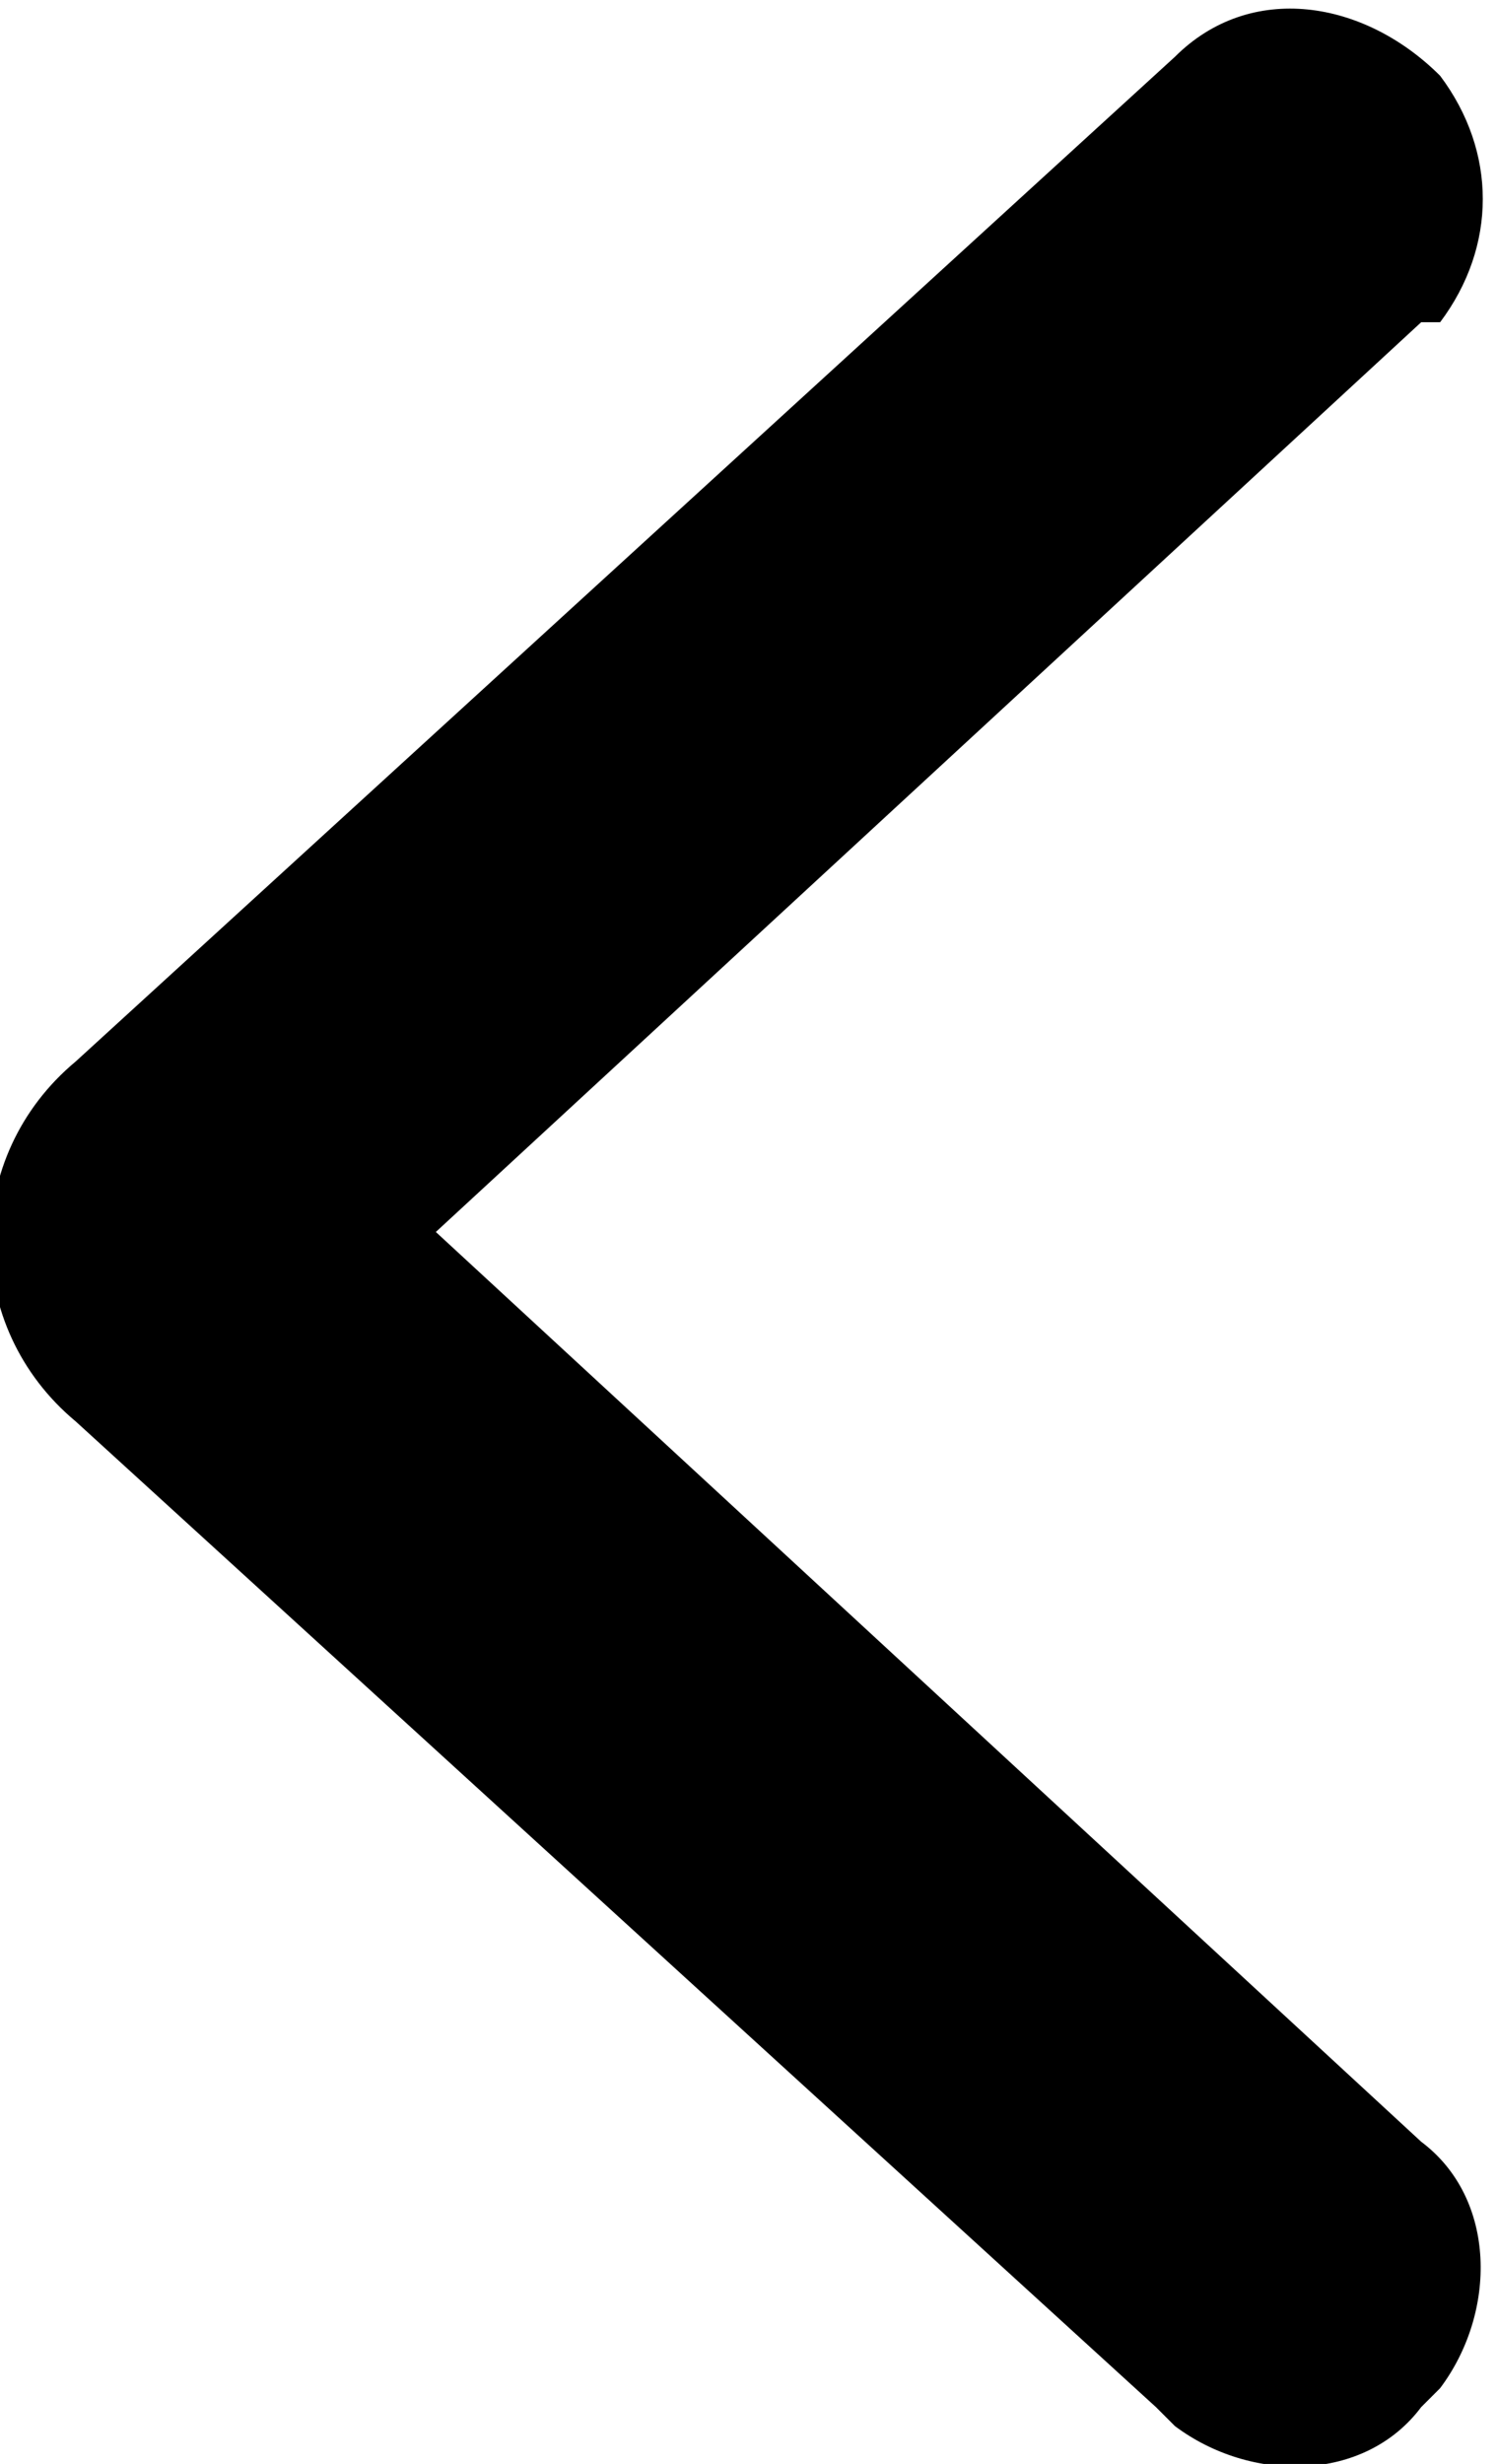
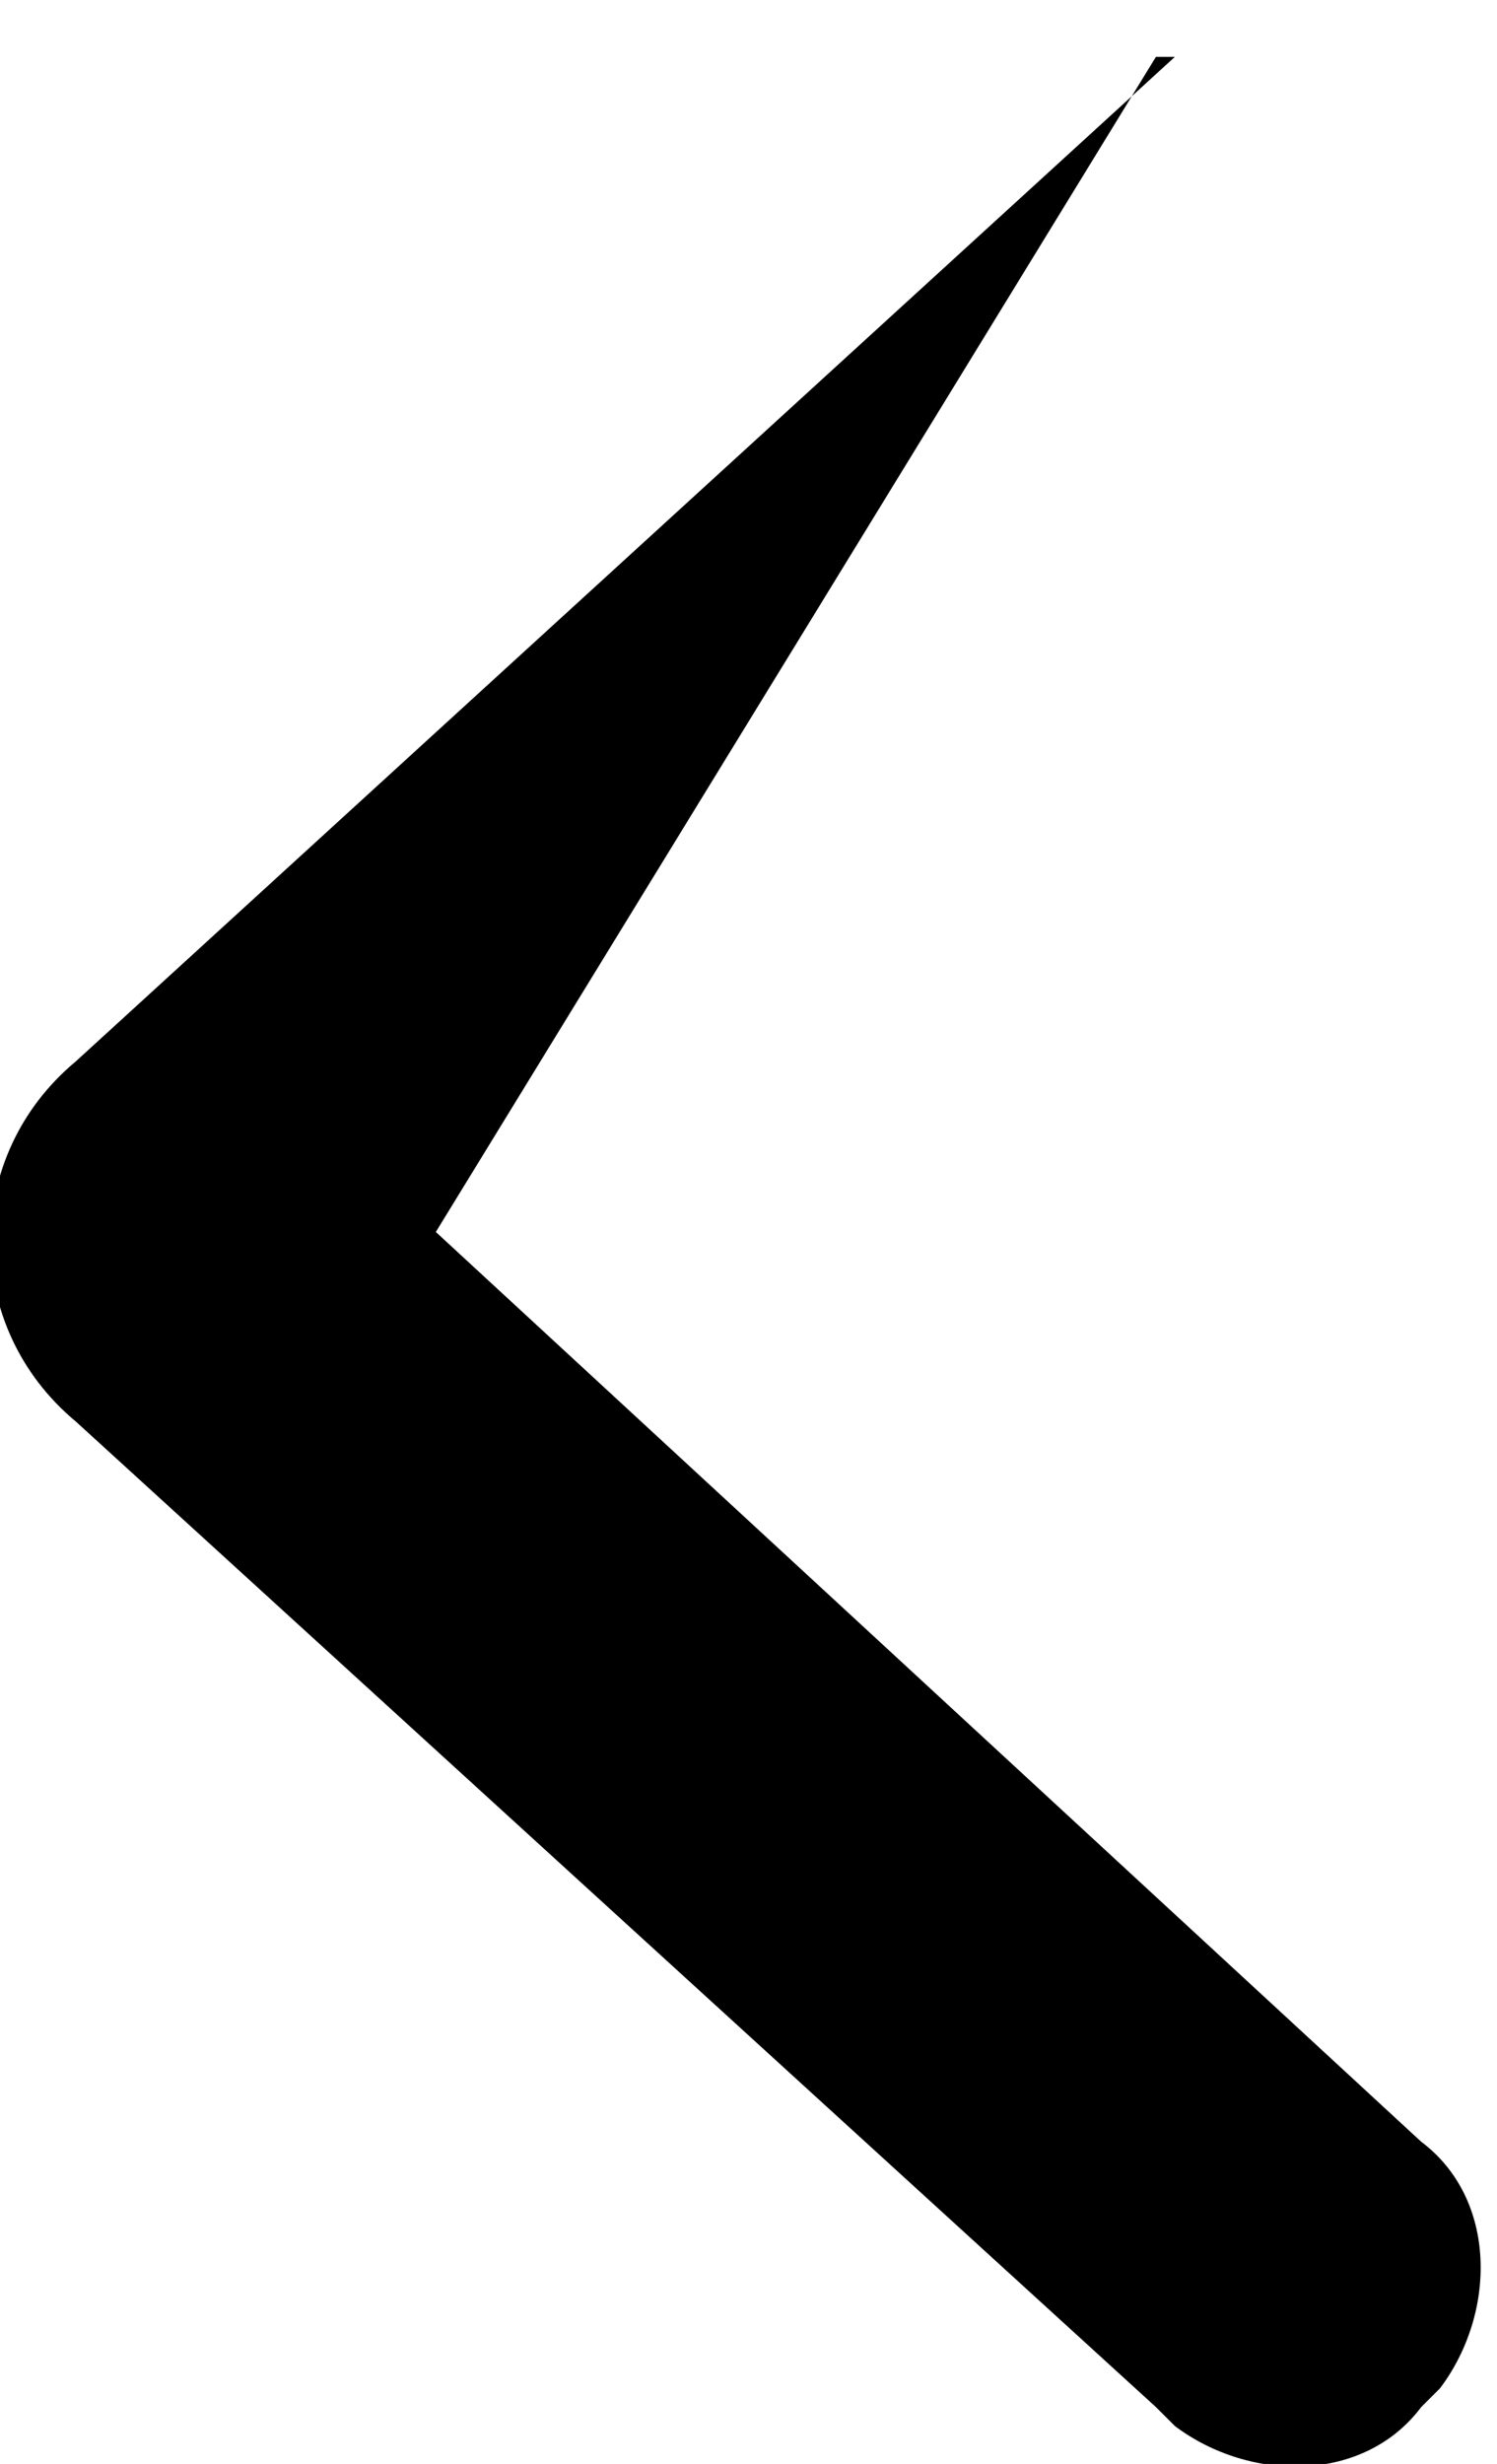
<svg xmlns="http://www.w3.org/2000/svg" viewBox="0 0 7.9 13" style="enable-background:new 0 0 7.9 13" xml:space="preserve" preserveAspectRatio="xMinYMin meet">
-   <path d="M6.2.3c.4-.4 1-.3 1.4.1.3.4.3.9 0 1.3h-.1L2.3 6.5l5.2 4.8c.4.3.4.9.1 1.3l-.1.1c-.3.4-.9.4-1.3.1l-.1-.1L.4 7.5C-.2 7-.2 6.1.4 5.6L6.2.3z" />
+   <path d="M6.2.3h-.1L2.3 6.5l5.2 4.8c.4.3.4.9.1 1.3l-.1.1c-.3.4-.9.4-1.3.1l-.1-.1L.4 7.5C-.2 7-.2 6.1.4 5.6L6.2.3z" />
</svg>